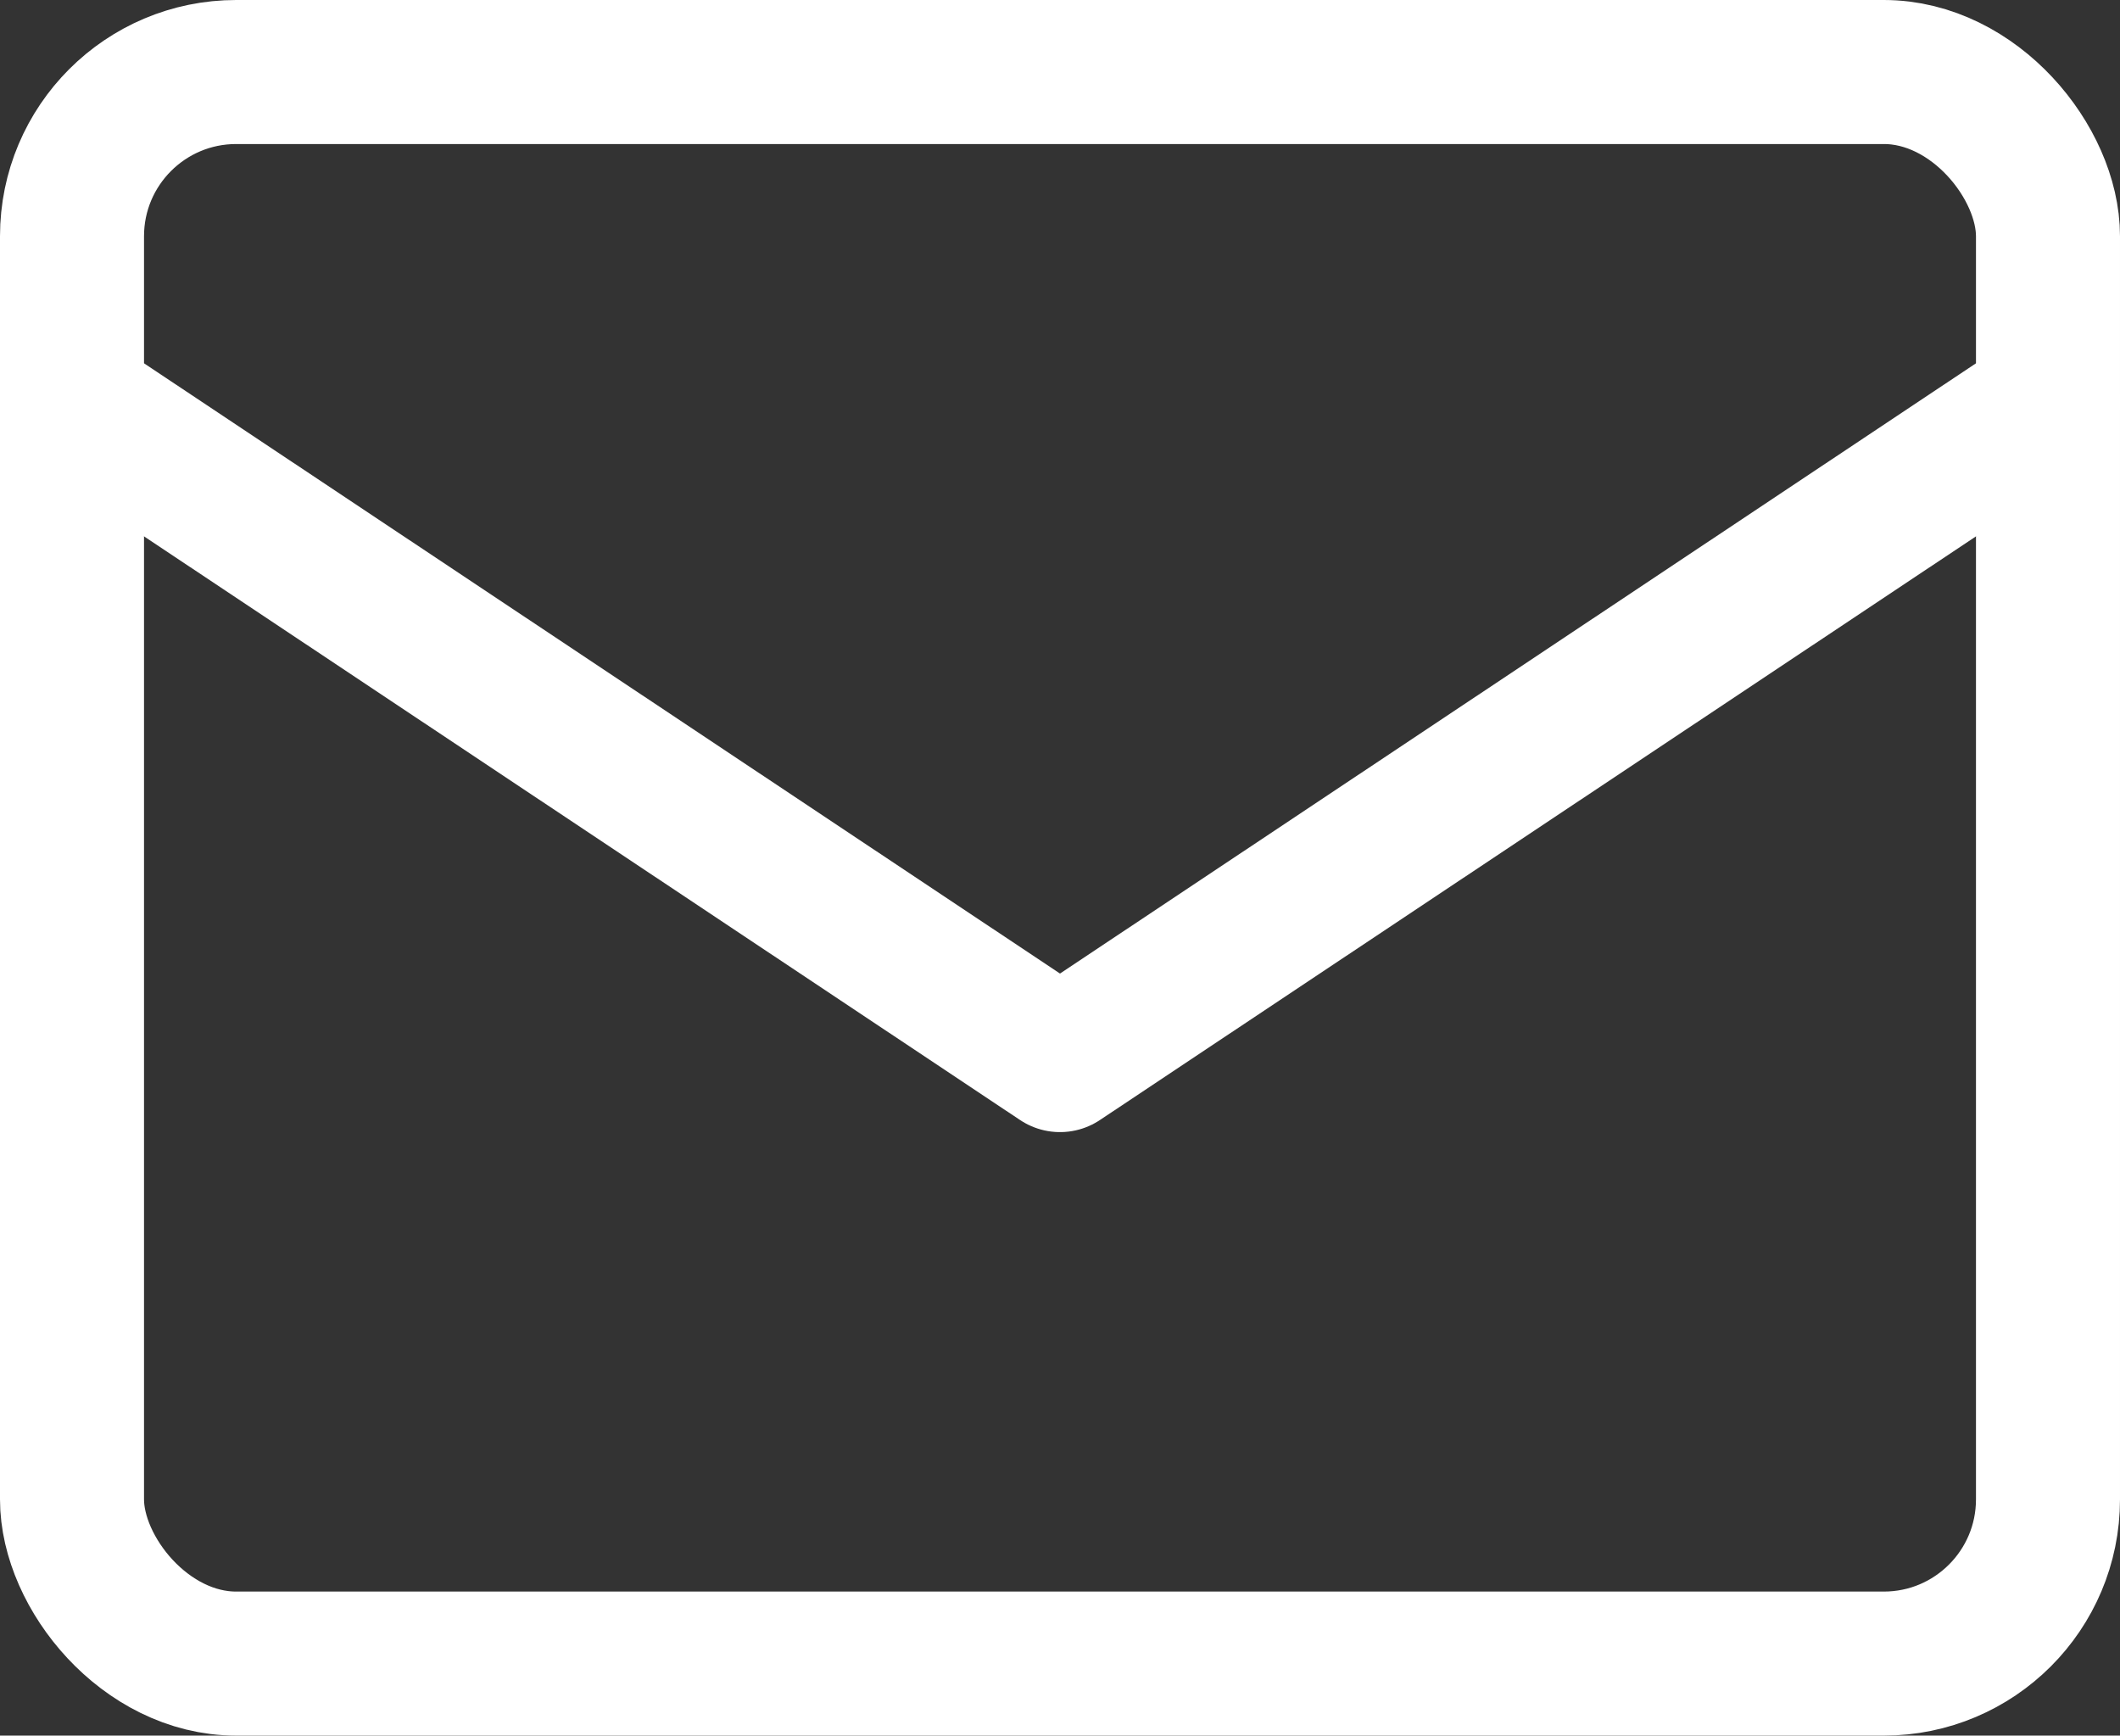
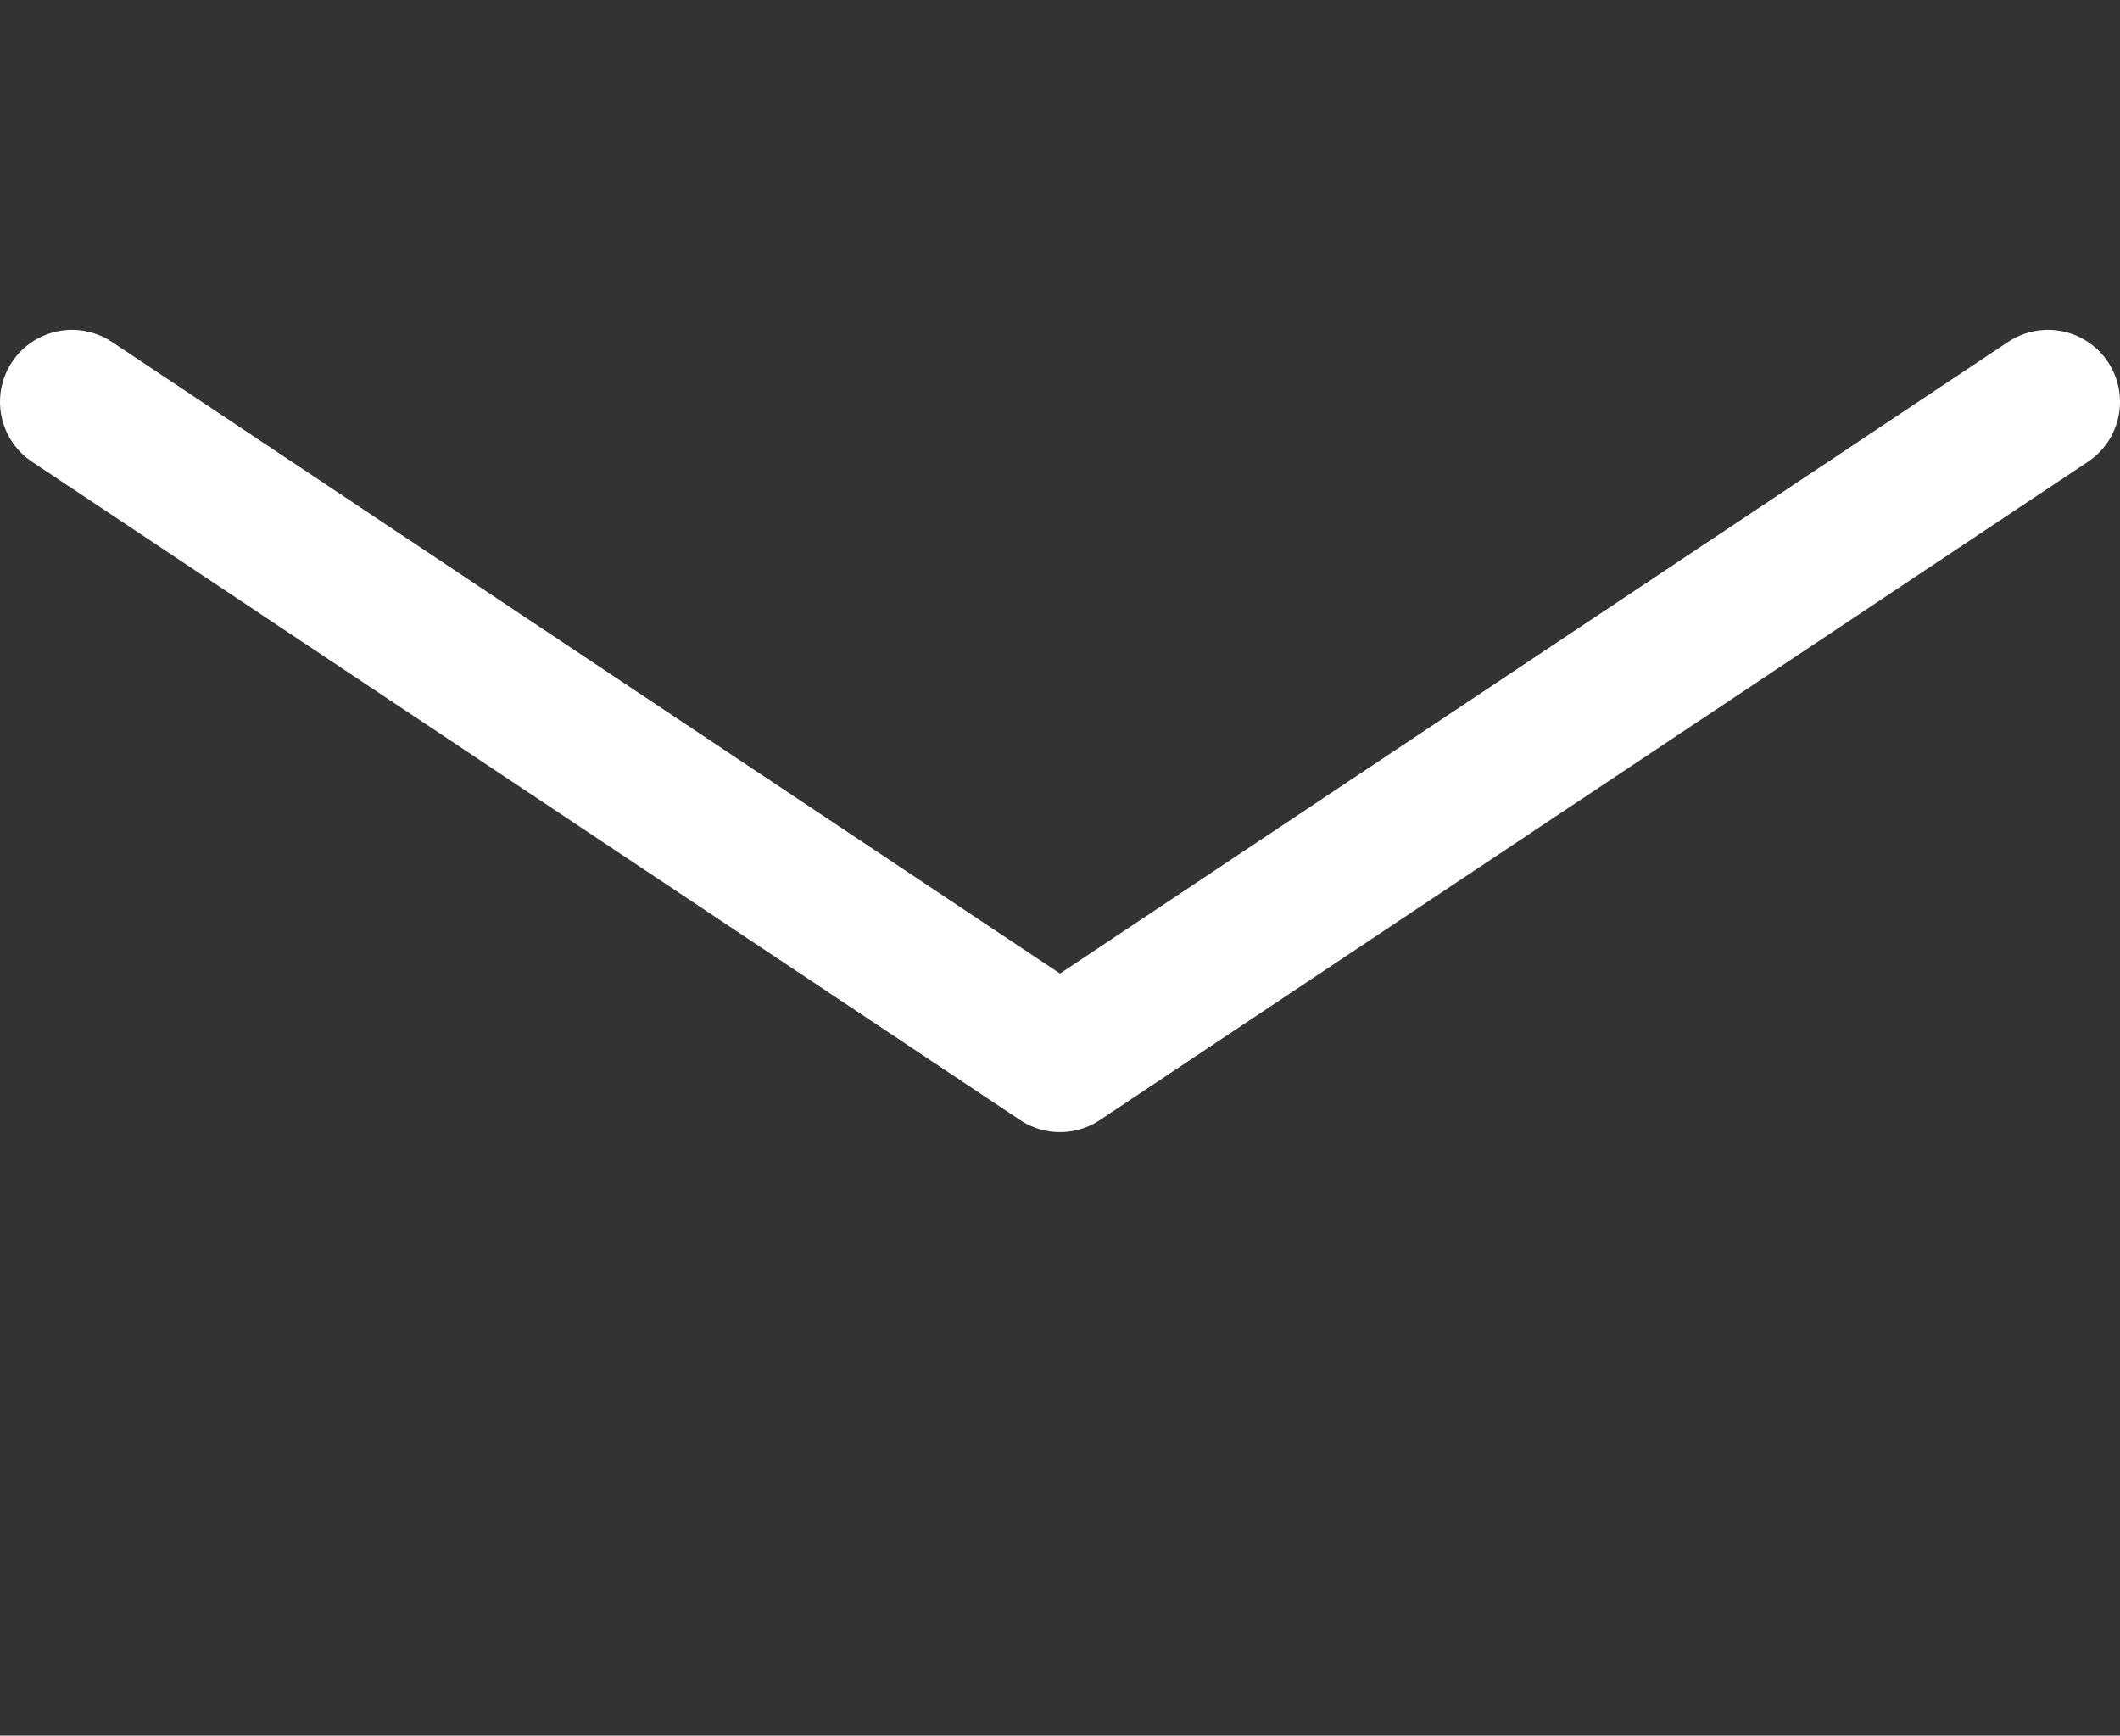
<svg xmlns="http://www.w3.org/2000/svg" id="_レイヤー_2" data-name="レイヤー 2" viewBox="0 0 14.72 12.05">
  <rect x="0" y="0" width="14.72" height="12.05" fill="#333333" stroke="none" />
  <defs>
    <style>
      .cls-1 {
        fill: none;
        stroke: #fff;
        stroke-linecap: round;
        stroke-linejoin: round;
      }
    </style>
  </defs>
  <g id="_レイヤー_1-2" data-name="レイヤー 1">
    <g>
-       <rect class="cls-1" x=".5" y=".5" width="13.72" height="11.05" rx="1.14" ry="1.14" />
      <polyline class="cls-1" points=".5 2.79 7.36 7.36 14.22 2.79" />
    </g>
  </g>
</svg>